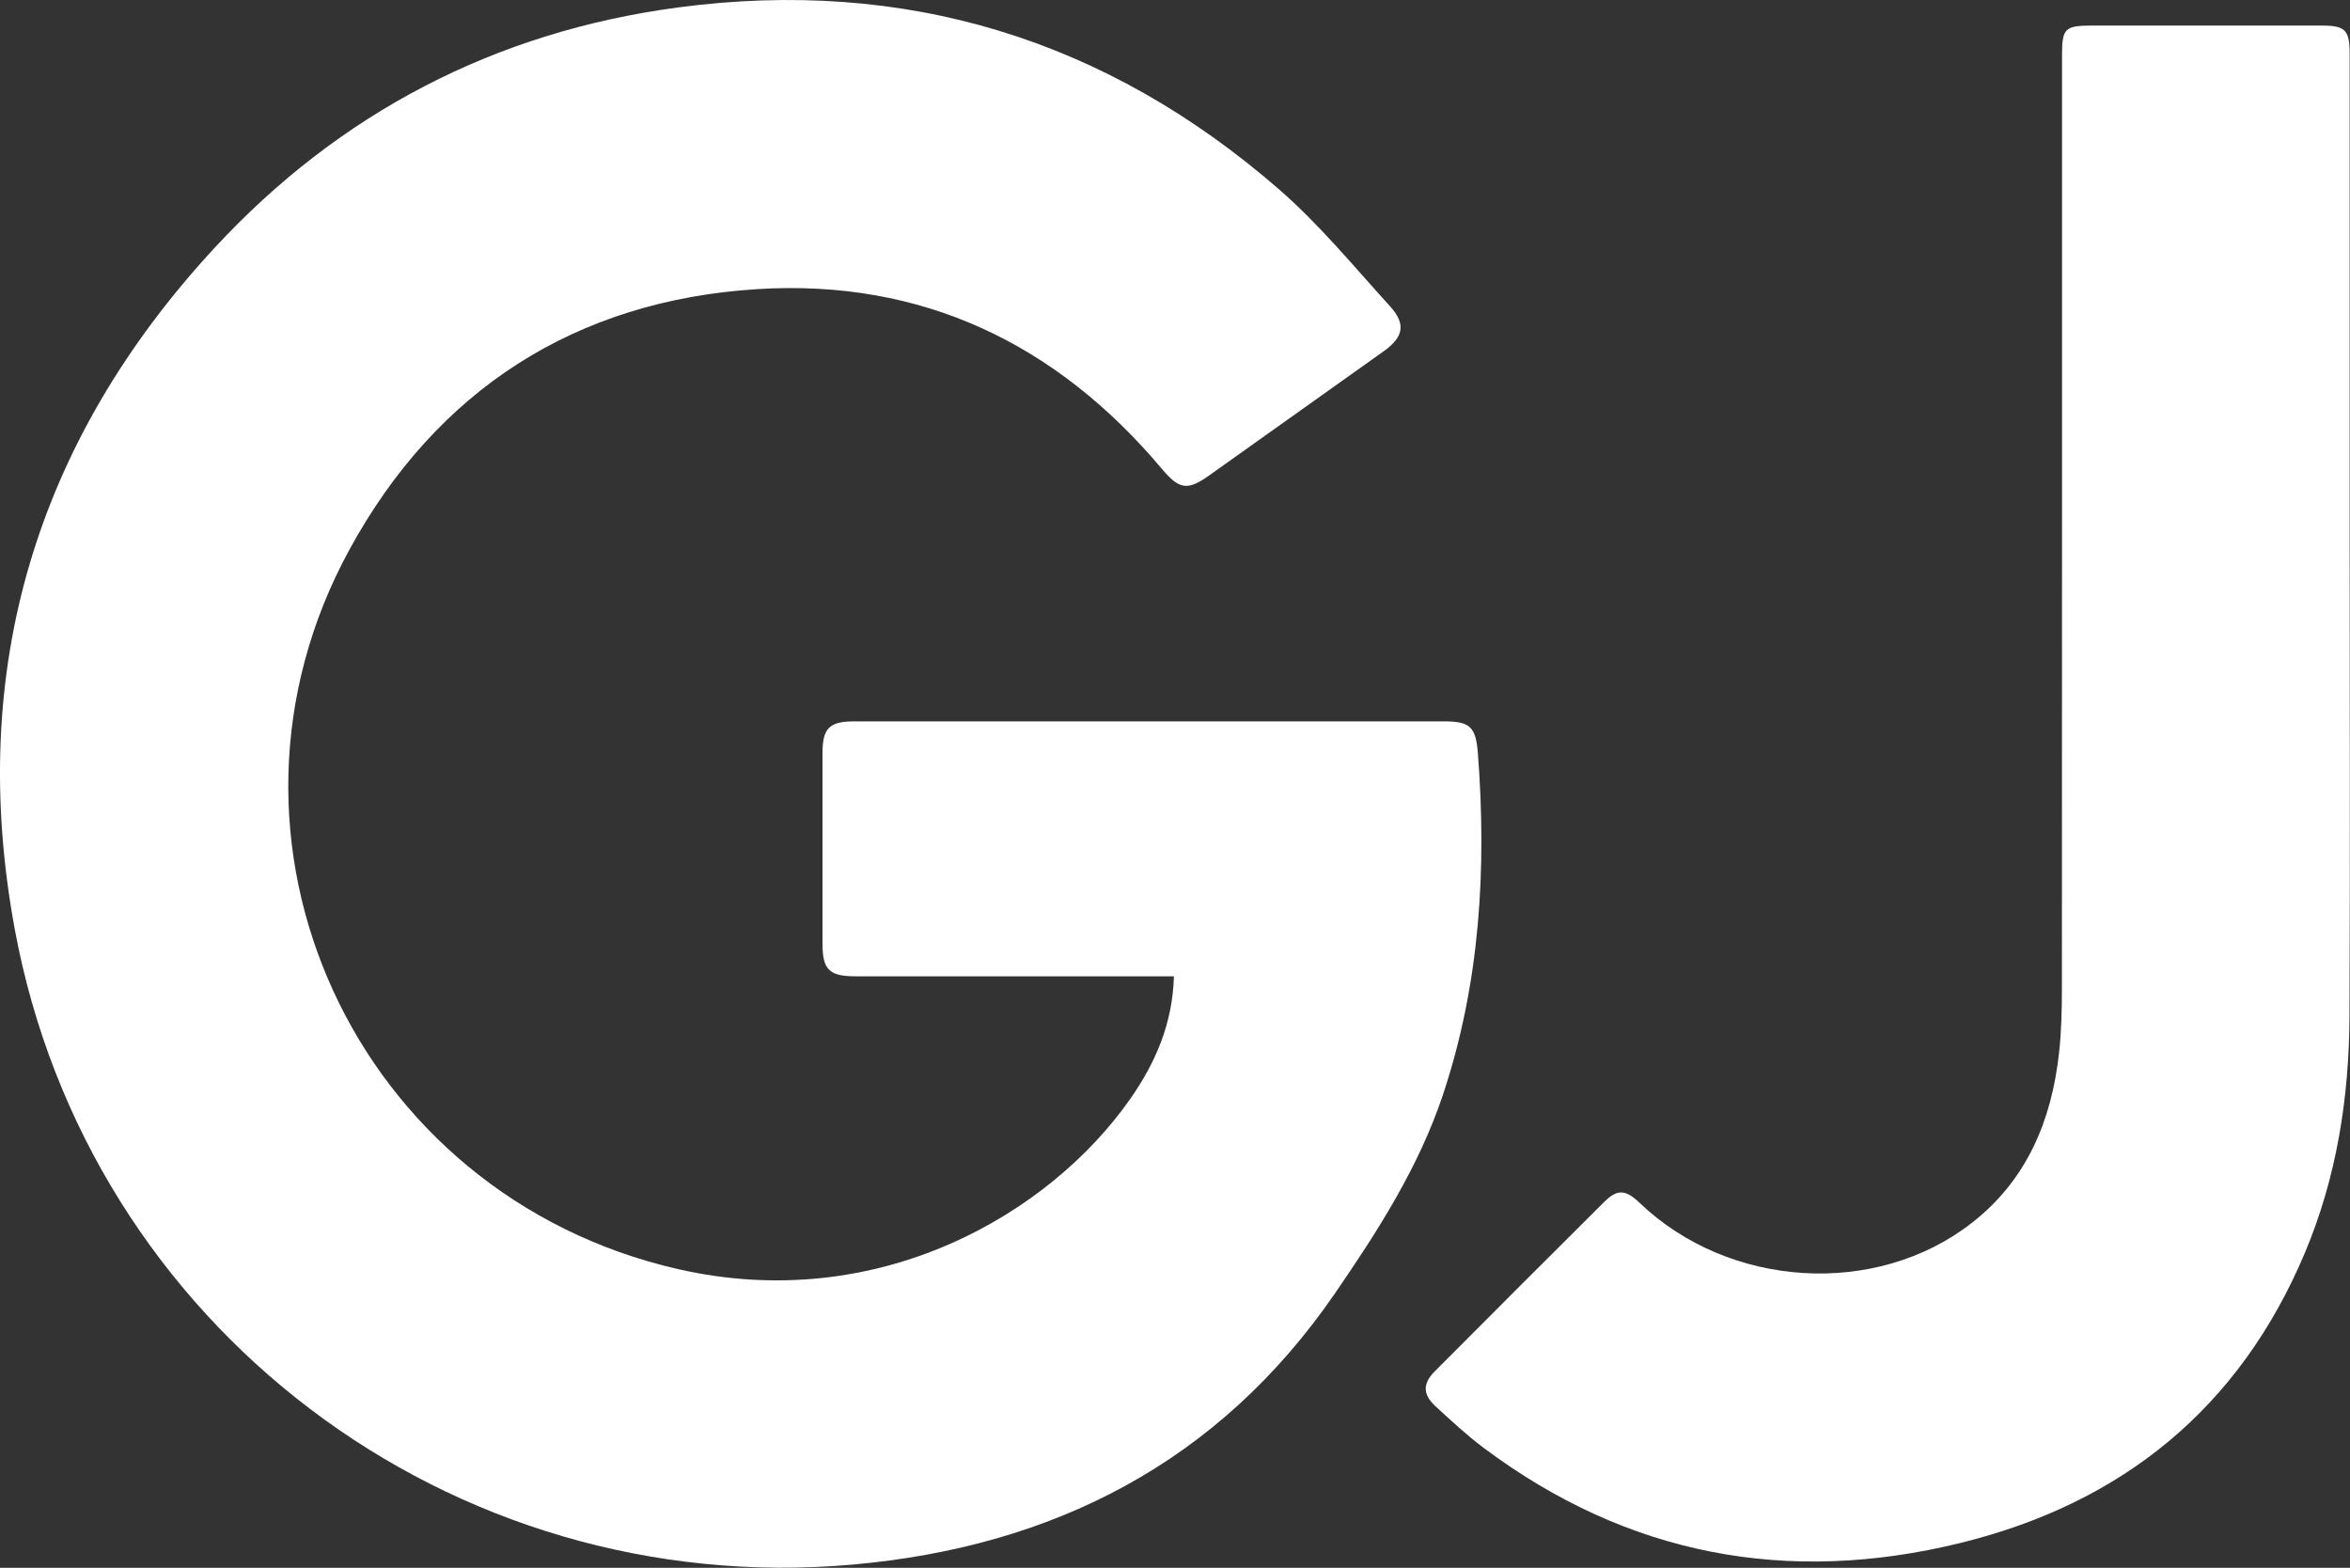
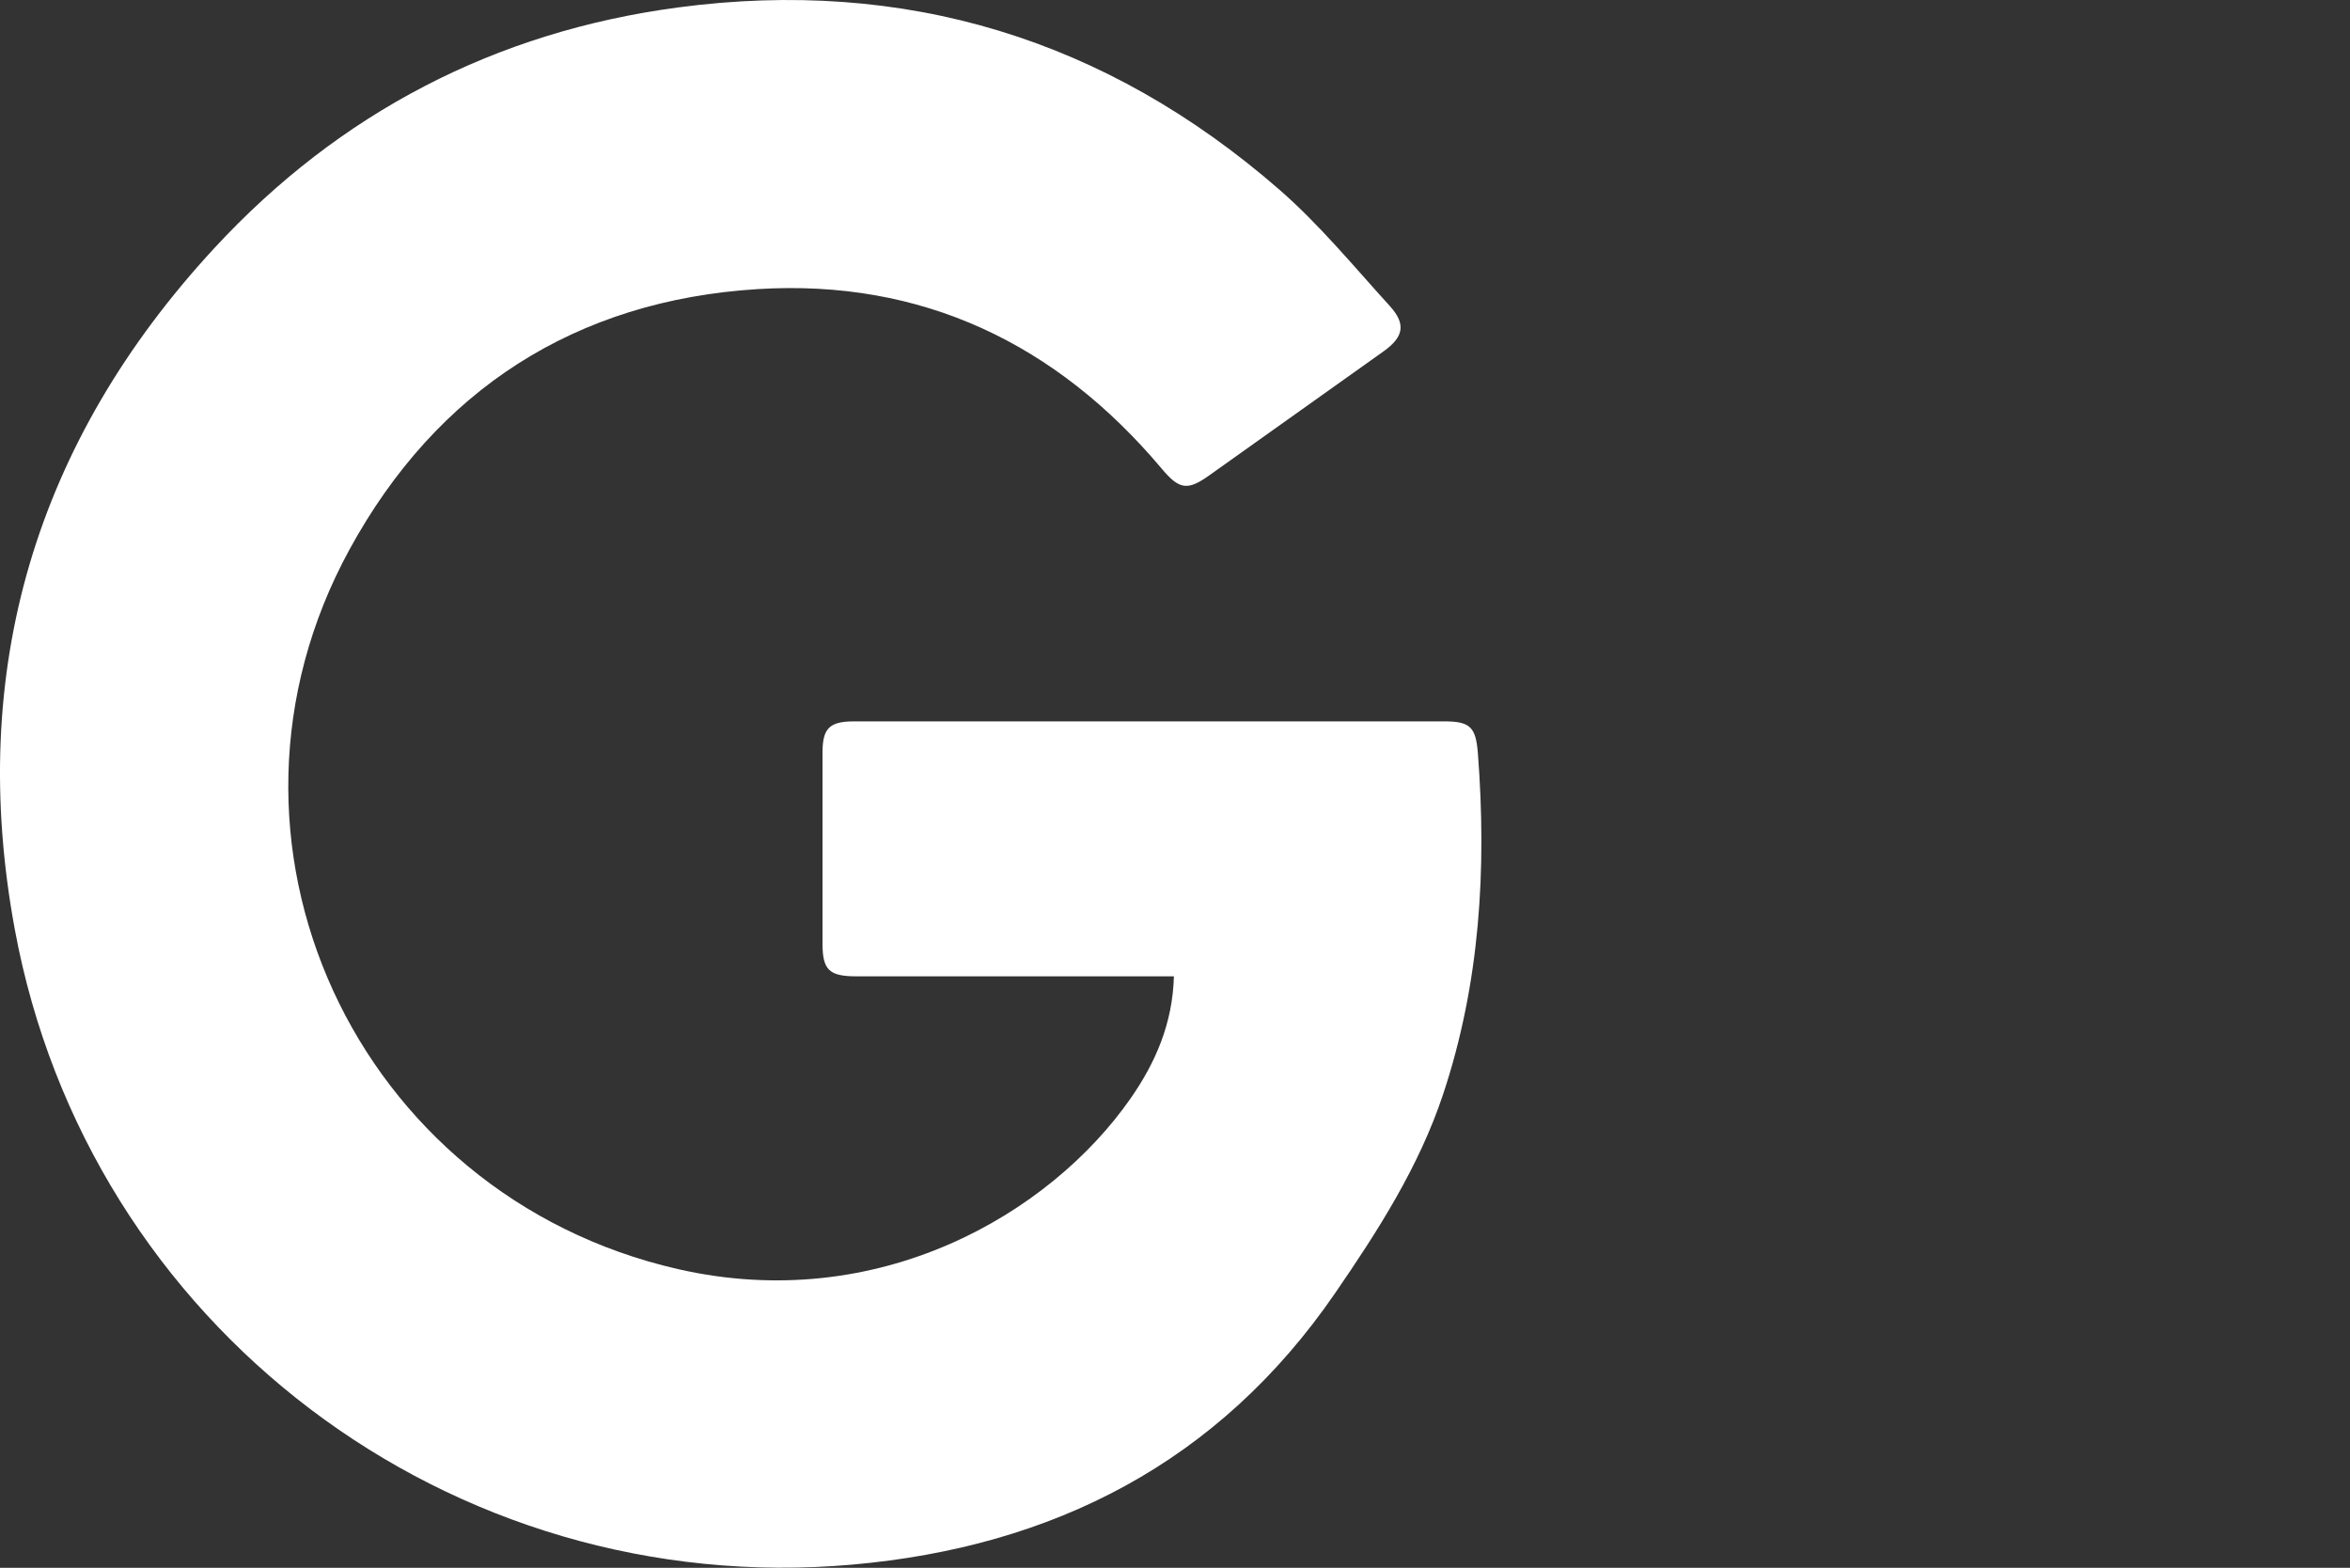
<svg xmlns="http://www.w3.org/2000/svg" width="751" height="501" viewBox="0 0 751 501" fill="none">
  <rect x="0" y="0" width="751" height="501" fill="#333333" stroke="none" />
  <path d="M375.152 311.992C372.682 311.992 370.883 311.992 369.073 311.992C337.243 311.992 305.413 311.992 273.583 311.992C264.993 311.992 262.853 309.922 262.853 301.542C262.843 281.212 262.833 260.882 262.853 240.542C262.853 232.712 265.063 230.522 273.013 230.522C335.843 230.512 398.673 230.512 461.503 230.522C469.763 230.522 471.643 232.262 472.293 240.712C475.143 277.742 472.962 314.332 461.142 349.802C453.442 372.892 440.402 393.252 426.702 413.192C389.472 467.412 336.523 494.312 272.413 499.982C143.952 511.342 28.152 423.812 4.722 296.962C-10.557 214.232 11.383 141.072 68.502 79.282C108.462 36.062 158.272 10.152 216.662 2.382C289.242 -7.278 353.582 12.512 408.772 60.532C421.632 71.722 432.612 85.112 444.142 97.782C449.422 103.582 448.552 107.712 442.142 112.282C423.562 125.522 404.982 138.752 386.372 151.962C379.452 156.872 376.853 156.422 371.283 149.802C337.573 109.712 294.532 89.162 242.192 92.382C183.942 95.972 139.532 124.632 111.692 175.592C60.932 268.492 113.522 381.962 216.622 405.542C280.692 420.192 335.533 387.932 361.263 351.072C369.293 339.562 374.742 327.032 375.152 311.982V311.992Z" fill="white" />
-   <path d="M750.893 179.722C750.893 228.052 751.043 276.372 750.833 324.702C750.723 350.712 746.753 376.172 736.613 400.282C715.743 449.912 678.253 480.362 626.473 493.072C571.213 506.642 520.113 497.052 474.223 462.742C468.773 458.672 463.754 453.982 458.734 449.372C454.654 445.622 454.614 442.122 458.504 438.232C476.494 420.162 494.523 402.142 512.593 384.152C516.863 379.902 519.463 380.062 524.033 384.432C552.633 411.732 599.483 414.642 630.083 390.832C647.763 377.082 655.633 358.062 658.023 336.432C658.773 329.662 658.924 322.802 658.934 315.982C658.984 216.502 658.973 117.012 658.973 17.532C658.973 9.092 659.913 8.172 668.473 8.172C692.973 8.172 717.463 8.172 741.963 8.172C749.513 8.172 750.884 9.572 750.884 17.262C750.884 71.422 750.884 125.582 750.884 179.732L750.893 179.722Z" fill="white" />
</svg>